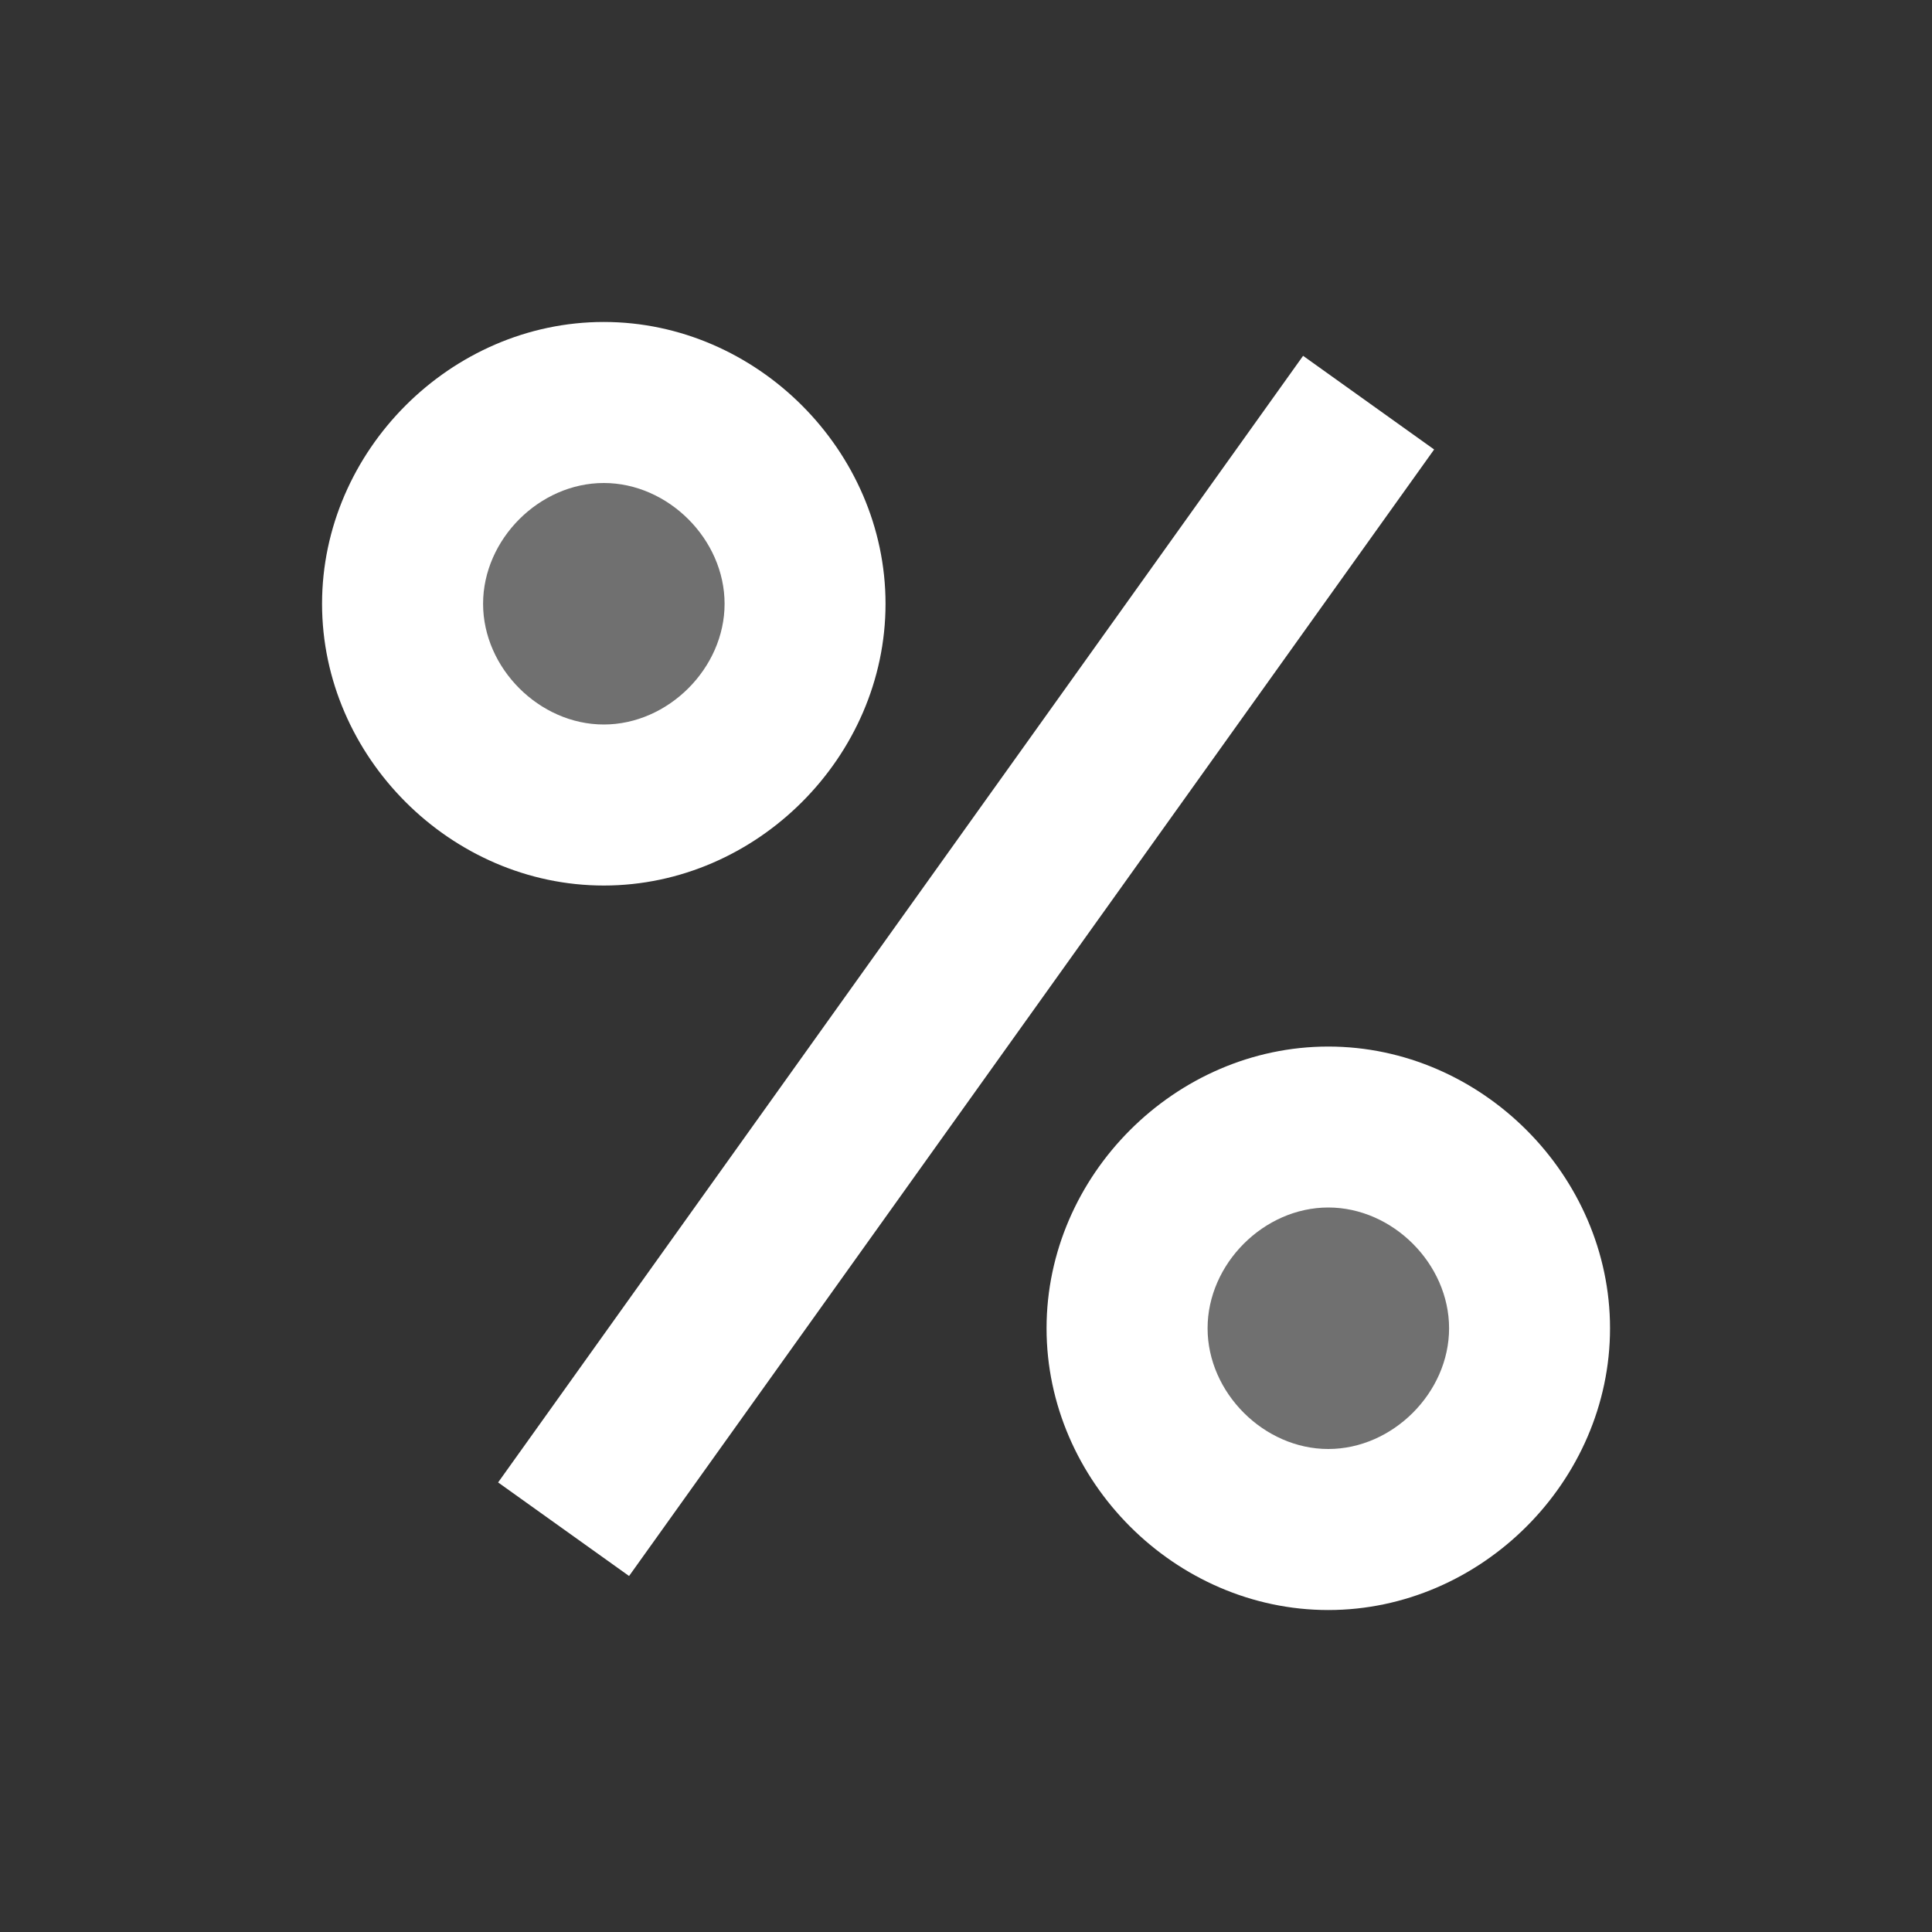
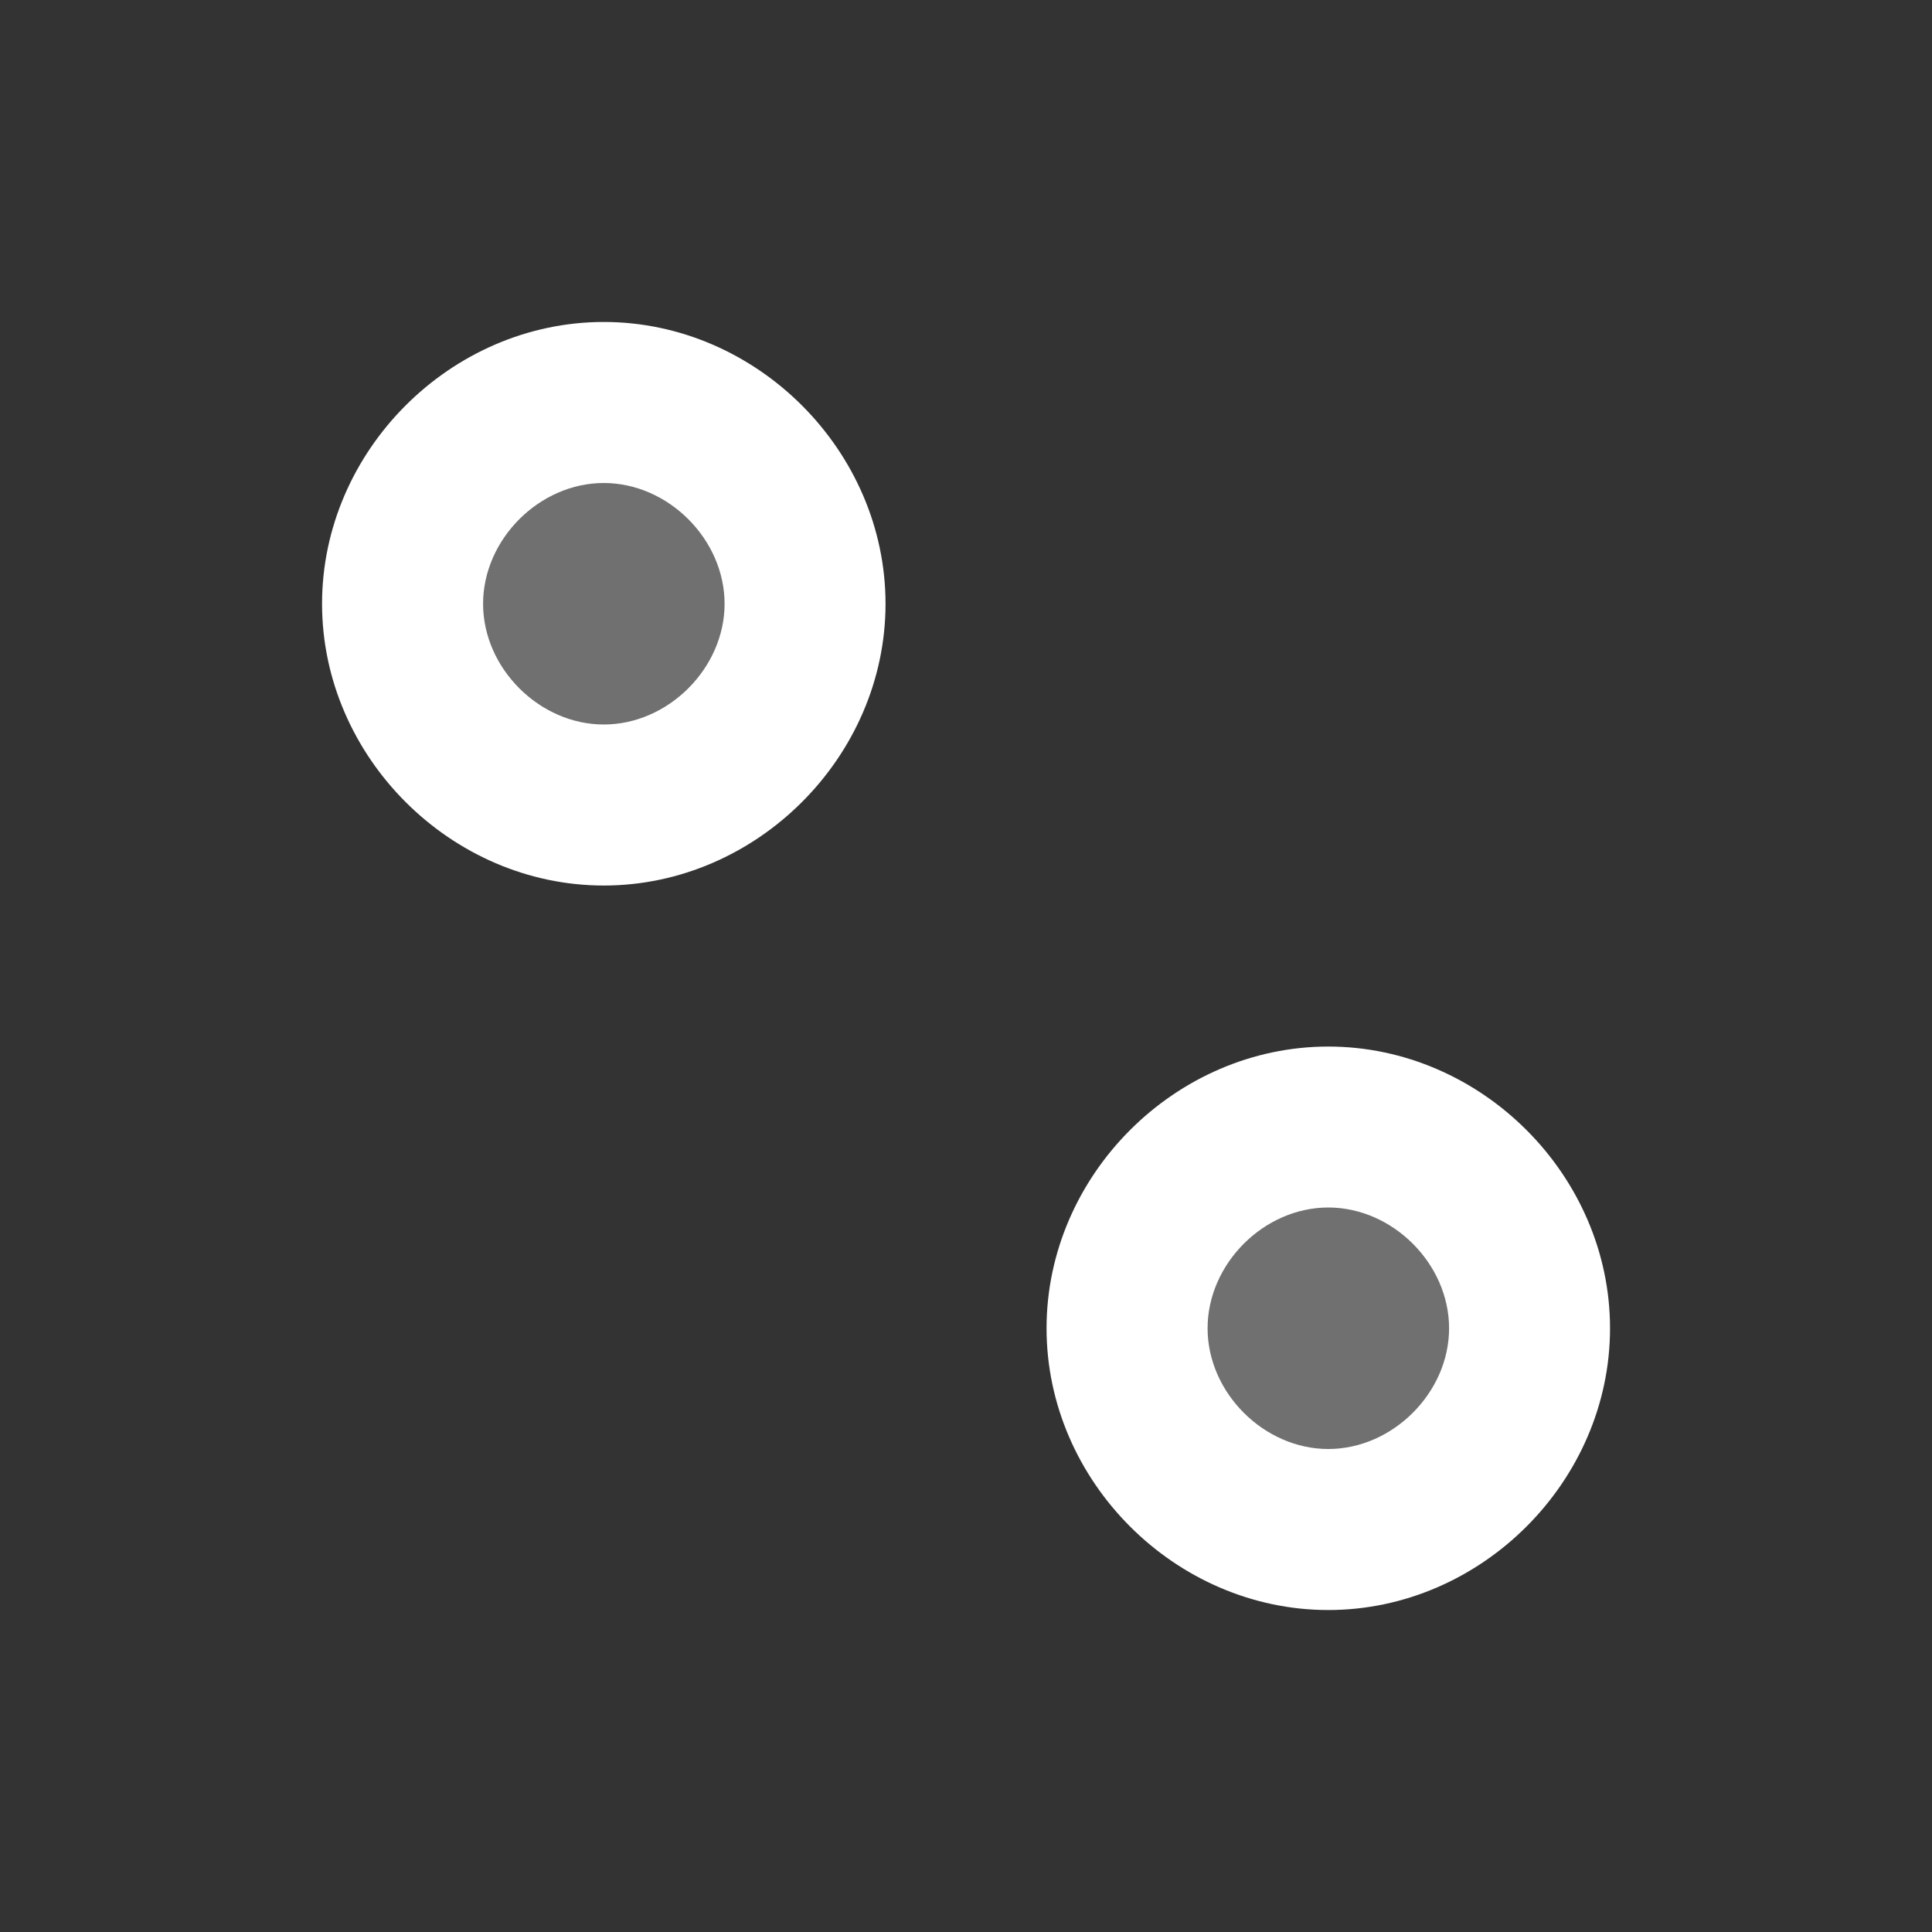
<svg xmlns="http://www.w3.org/2000/svg" width="23" height="23" viewBox="0 0 23 23" fill="none">
  <rect x="0" y="0" width="23" height="23" fill="#333333" stroke="none" />
  <path opacity="0.3" d="M15.812 13.416C15.176 13.416 14.567 13.669 14.118 14.118C13.668 14.568 13.416 15.177 13.416 15.812C13.416 16.448 13.668 17.057 14.118 17.506C14.567 17.956 15.176 18.208 15.812 18.208C16.447 18.208 17.057 17.956 17.506 17.506C17.955 17.057 18.208 16.448 18.208 15.812C18.208 15.177 17.955 14.568 17.506 14.118C17.057 13.669 16.447 13.416 15.812 13.416ZM7.187 4.792C6.551 4.792 5.942 5.044 5.493 5.493C5.043 5.943 4.791 6.552 4.791 7.187C4.791 7.823 5.043 8.432 5.493 8.881C5.942 9.331 6.551 9.583 7.187 9.583C7.822 9.583 8.432 9.331 8.881 8.881C9.33 8.432 9.583 7.823 9.583 7.187C9.583 6.552 9.33 5.943 8.881 5.493C8.432 5.044 7.822 4.792 7.187 4.792Z" fill="white" />
  <path d="M15.813 19.167C13.992 19.167 12.459 17.634 12.459 15.813C12.459 13.992 13.992 12.459 15.813 12.459C17.634 12.459 19.167 13.992 19.167 15.813C19.167 17.634 17.634 19.167 15.813 19.167ZM15.813 14.375C15.046 14.375 14.376 15.046 14.376 15.813C14.376 16.579 15.046 17.25 15.813 17.25C16.58 17.25 17.251 16.579 17.251 15.813C17.251 15.046 16.58 14.375 15.813 14.375ZM7.188 10.542C5.367 10.542 3.834 9.008 3.834 7.188C3.834 5.367 5.367 3.833 7.188 3.833C9.009 3.833 10.542 5.367 10.542 7.188C10.542 9.008 9.009 10.542 7.188 10.542ZM7.188 5.75C6.421 5.75 5.751 6.421 5.751 7.188C5.751 7.954 6.421 8.625 7.188 8.625C7.955 8.625 8.626 7.954 8.626 7.188C8.626 6.421 7.955 5.75 7.188 5.75Z" fill="white" />
-   <path d="M5.93 17.648L15.513 4.236L17.073 5.351L7.489 18.762L5.93 17.648Z" fill="white" />
</svg>